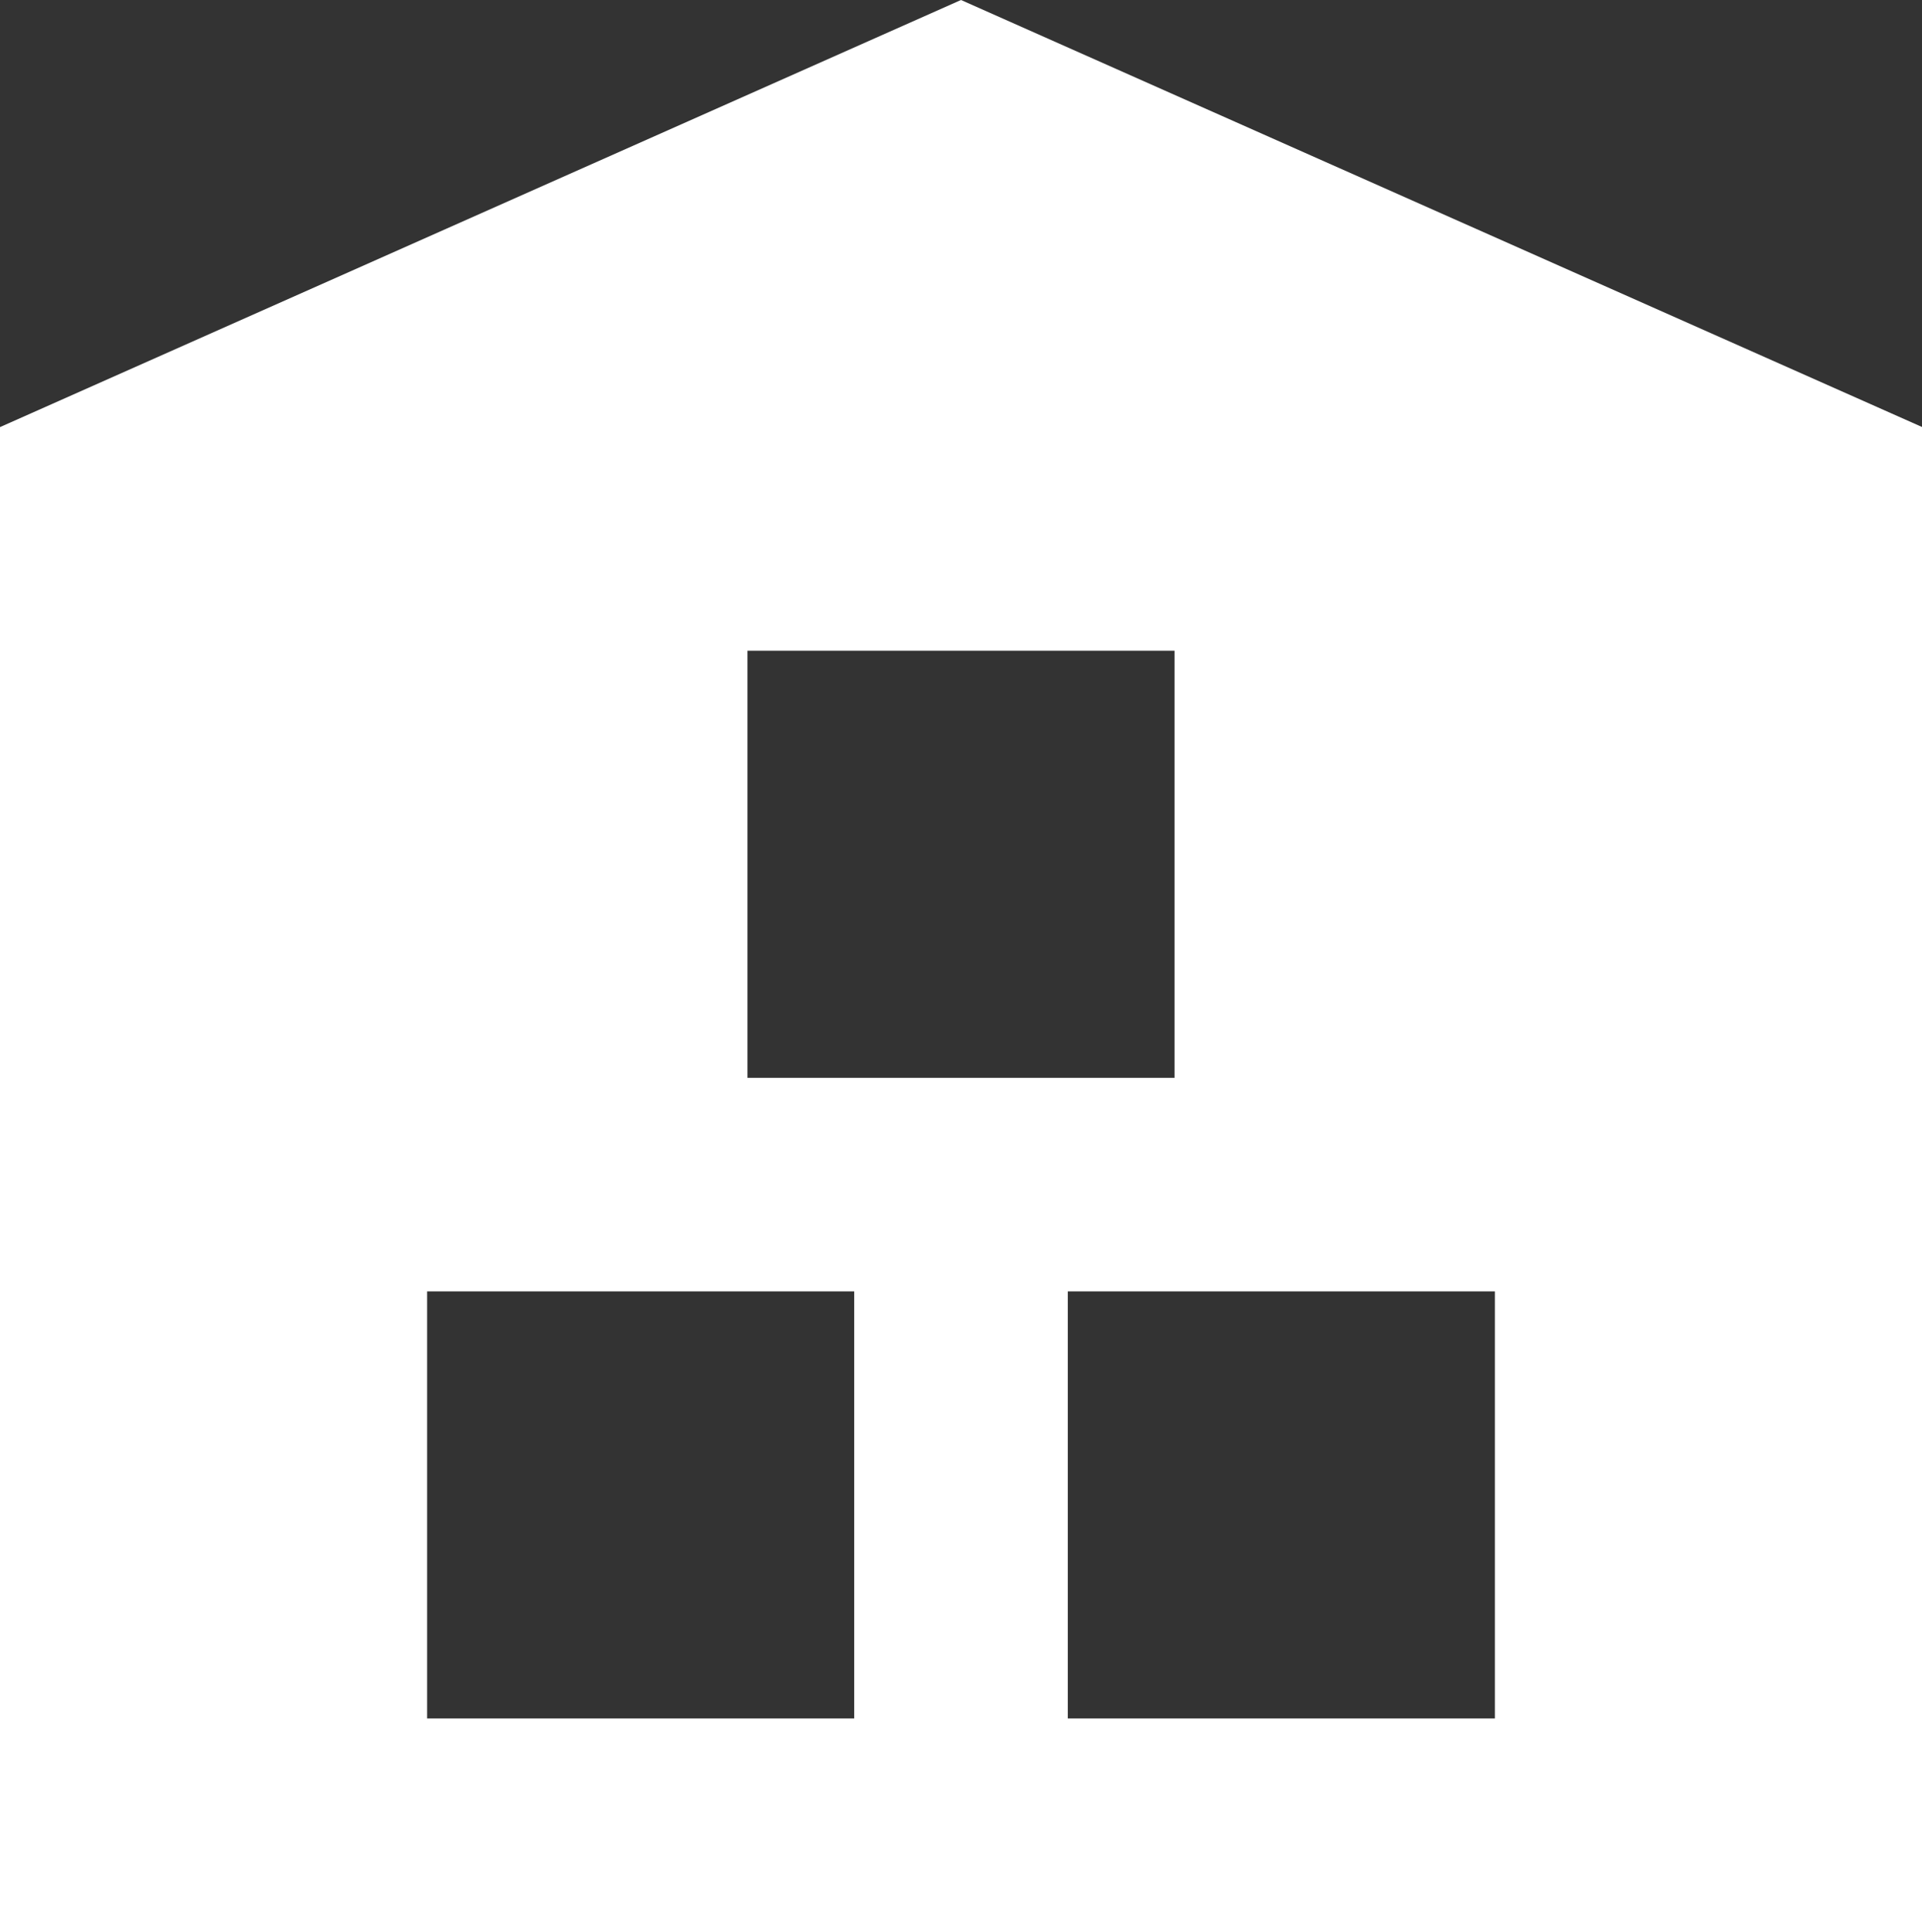
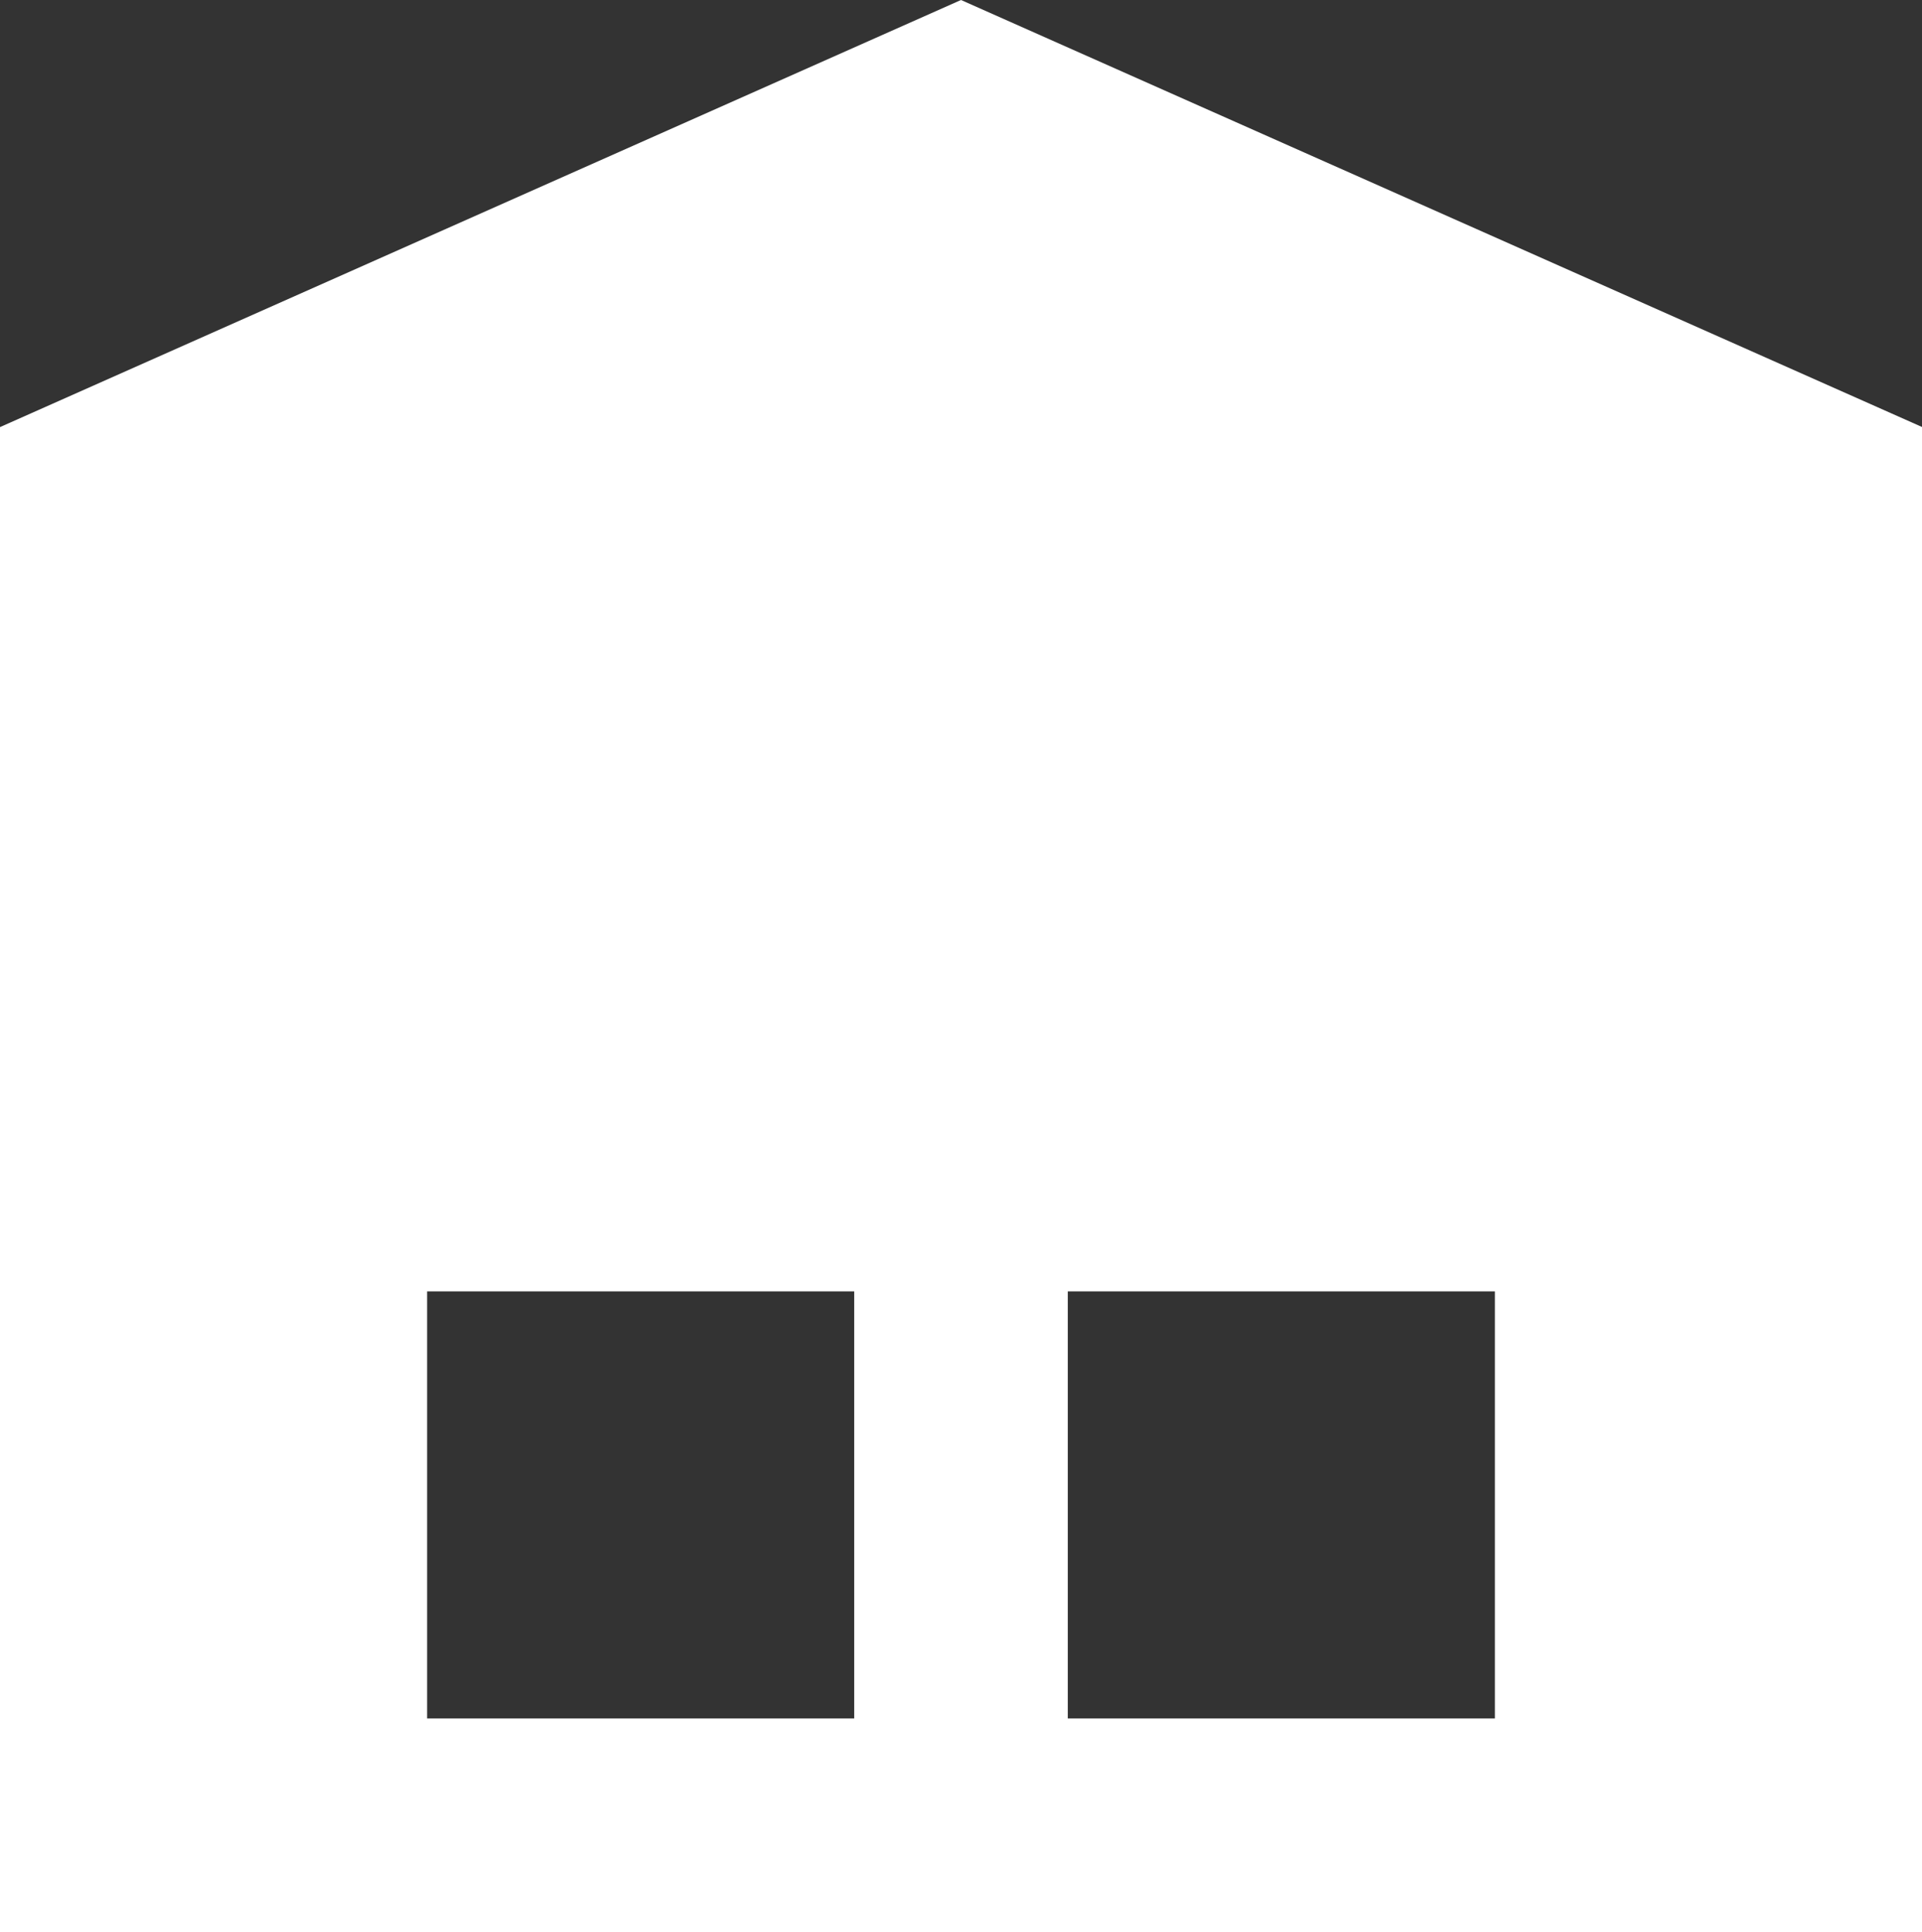
<svg xmlns="http://www.w3.org/2000/svg" width="29.844" height="30" viewBox="0 0 29.844 30">
  <rect x="0" y="0" width="29.844" height="30" fill="#333333" stroke="none" />
-   <path d="M32.844,9.536,17.922,2.906,3,9.538H3V32.906H32.844ZM26.212,29.59H19.58V22.958h6.632Zm-4.974-9.948H14.606V13.01h6.632Zm-4.974,3.316V29.59H9.632V22.958Z" transform="translate(-3 -2.906)" fill="#fff" />
+   <path d="M32.844,9.536,17.922,2.906,3,9.538H3V32.906H32.844ZM26.212,29.59H19.58V22.958h6.632Zm-4.974-9.948H14.606h6.632Zm-4.974,3.316V29.59H9.632V22.958Z" transform="translate(-3 -2.906)" fill="#fff" />
</svg>